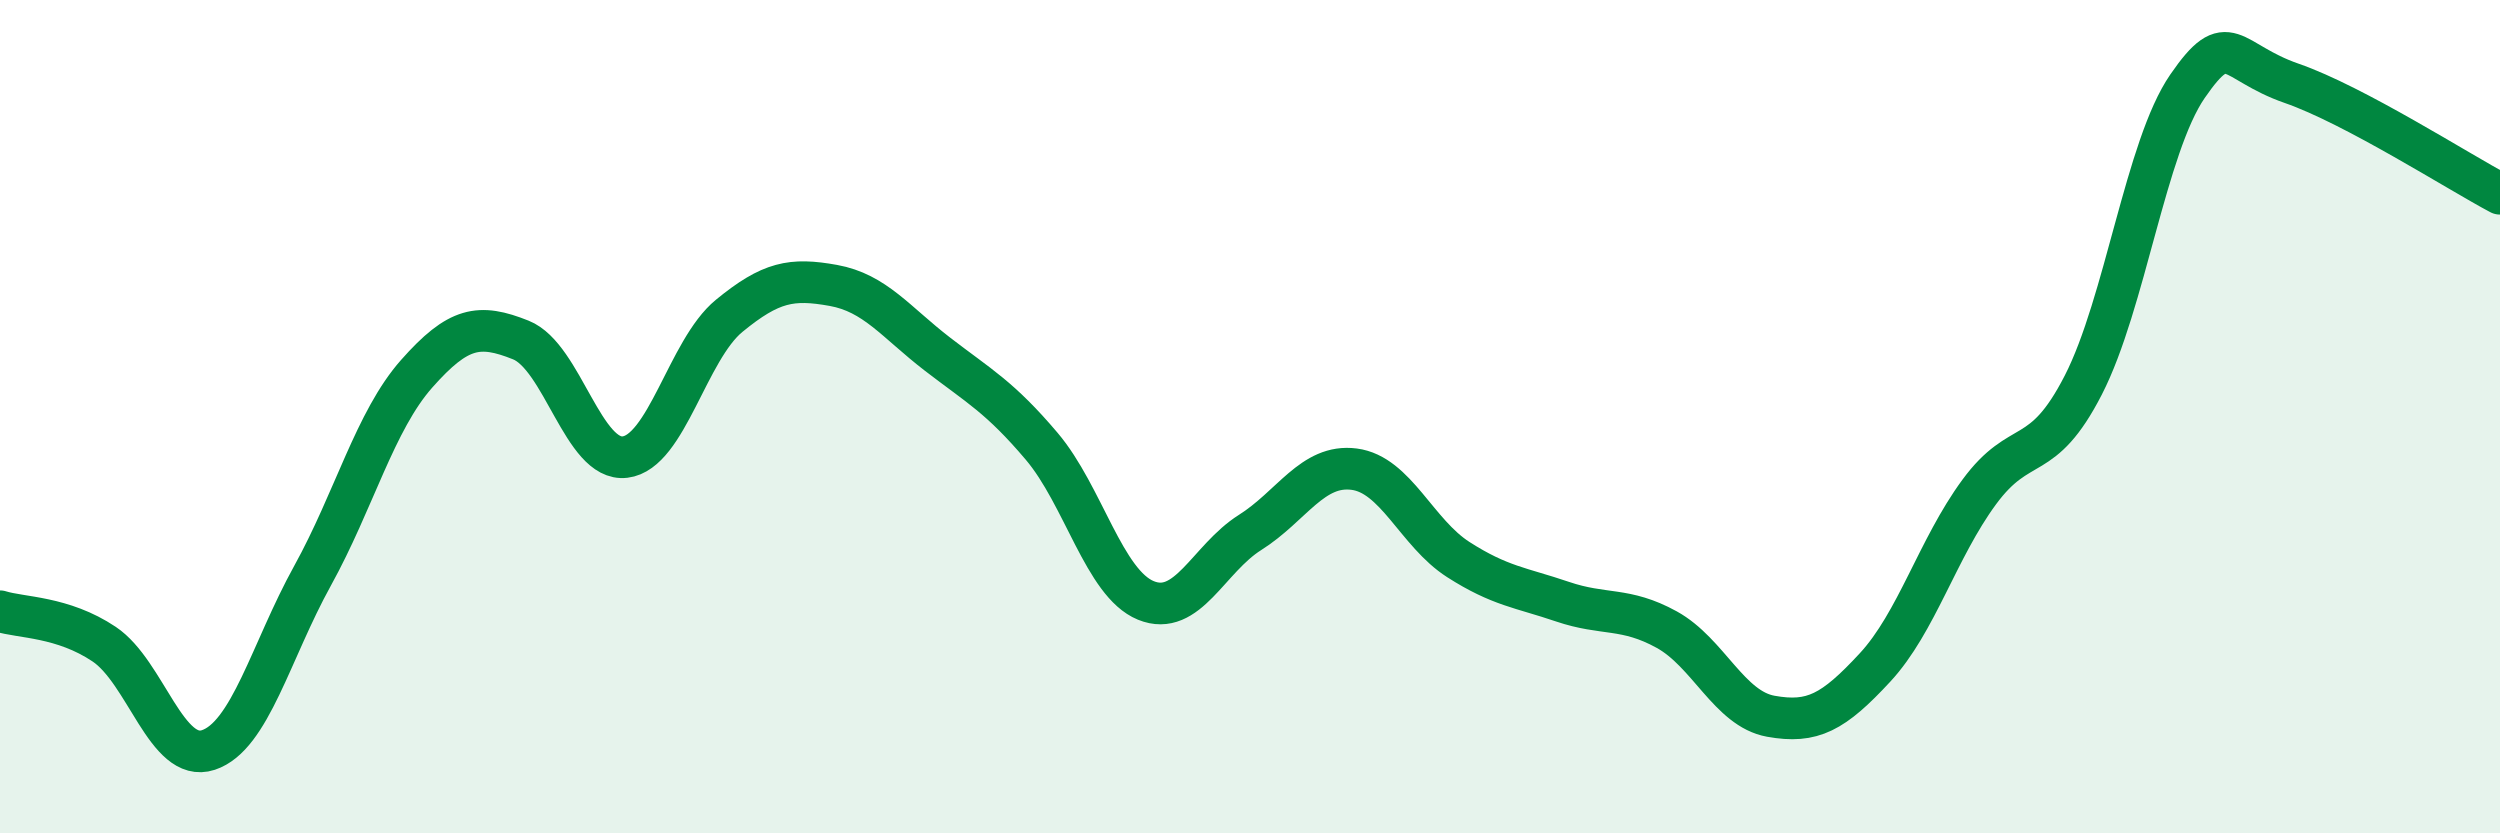
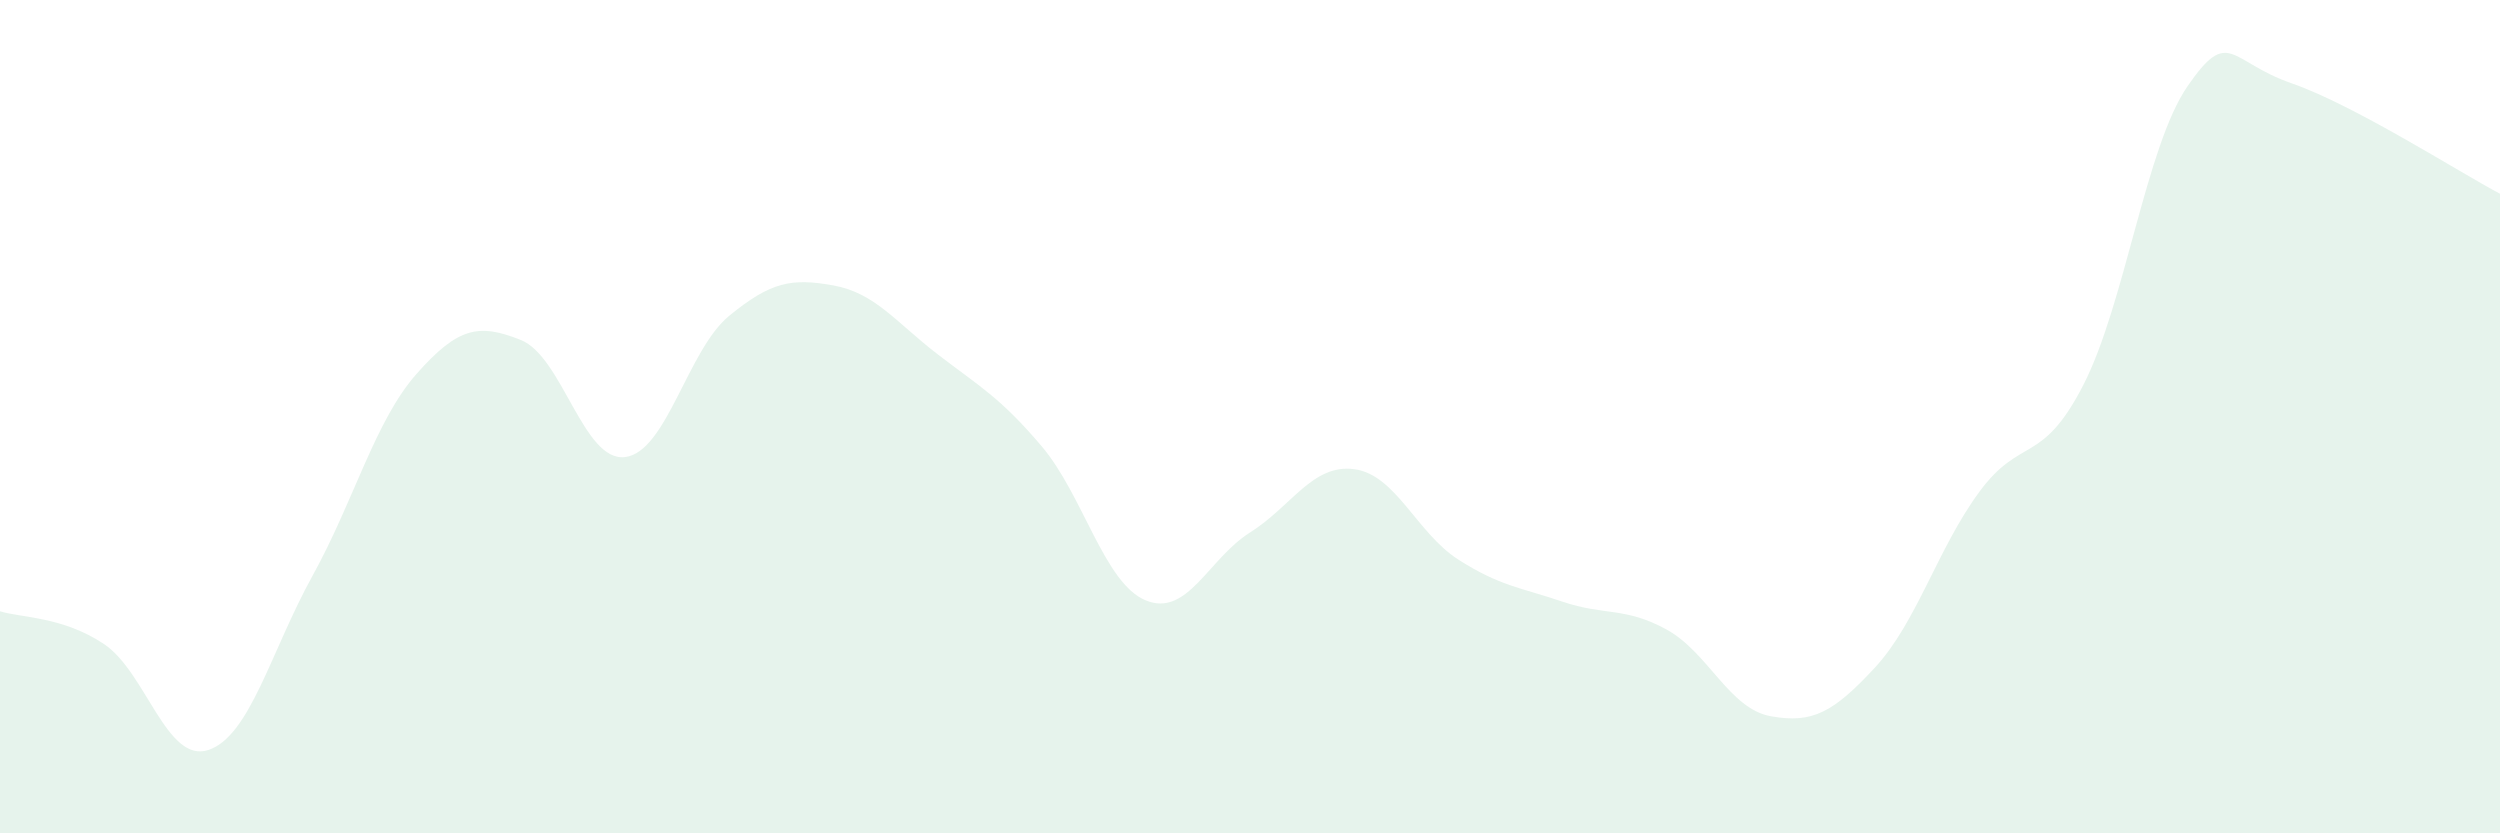
<svg xmlns="http://www.w3.org/2000/svg" width="60" height="20" viewBox="0 0 60 20">
  <path d="M 0,14.67 C 0.5,14.83 1.5,14.79 2.5,15.46 C 3.5,16.13 4,18.33 5,18 C 6,17.67 6.5,15.63 7.5,13.82 C 8.5,12.01 9,10.1 10,8.97 C 11,7.84 11.5,7.76 12.5,8.16 C 13.5,8.56 14,11.09 15,10.97 C 16,10.85 16.5,8.4 17.5,7.58 C 18.5,6.76 19,6.67 20,6.85 C 21,7.03 21.5,7.73 22.5,8.5 C 23.5,9.27 24,9.53 25,10.71 C 26,11.89 26.5,14 27.5,14.41 C 28.5,14.82 29,13.41 30,12.78 C 31,12.15 31.5,11.13 32.5,11.26 C 33.5,11.39 34,12.79 35,13.43 C 36,14.07 36.5,14.1 37.5,14.44 C 38.5,14.78 39,14.56 40,15.11 C 41,15.66 41.5,17.01 42.5,17.19 C 43.5,17.37 44,17.1 45,16.02 C 46,14.94 46.5,13.17 47.5,11.81 C 48.5,10.45 49,11.19 50,9.24 C 51,7.29 51.5,3.52 52.5,2.07 C 53.5,0.62 53.5,1.48 55,2 C 56.5,2.52 59,4.12 60,4.65L60 20L0 20Z" fill="#008740" opacity="0.1" stroke-linecap="round" stroke-linejoin="round" />
-   <path d="M 0,14.67 C 0.5,14.83 1.5,14.79 2.5,15.46 C 3.5,16.13 4,18.33 5,18 C 6,17.67 6.5,15.63 7.5,13.82 C 8.5,12.01 9,10.1 10,8.97 C 11,7.84 11.5,7.76 12.5,8.16 C 13.5,8.56 14,11.09 15,10.97 C 16,10.85 16.5,8.4 17.5,7.58 C 18.5,6.76 19,6.67 20,6.85 C 21,7.03 21.5,7.73 22.5,8.5 C 23.5,9.27 24,9.53 25,10.71 C 26,11.89 26.5,14 27.5,14.41 C 28.5,14.82 29,13.41 30,12.78 C 31,12.15 31.5,11.13 32.5,11.26 C 33.5,11.39 34,12.79 35,13.43 C 36,14.07 36.5,14.1 37.5,14.44 C 38.5,14.78 39,14.56 40,15.11 C 41,15.66 41.5,17.01 42.5,17.19 C 43.5,17.37 44,17.1 45,16.02 C 46,14.94 46.5,13.17 47.5,11.81 C 48.5,10.45 49,11.19 50,9.24 C 51,7.29 51.5,3.52 52.5,2.07 C 53.5,0.62 53.5,1.48 55,2 C 56.5,2.52 59,4.12 60,4.65" stroke="#008740" stroke-width="1" fill="none" stroke-linecap="round" stroke-linejoin="round" />
</svg>